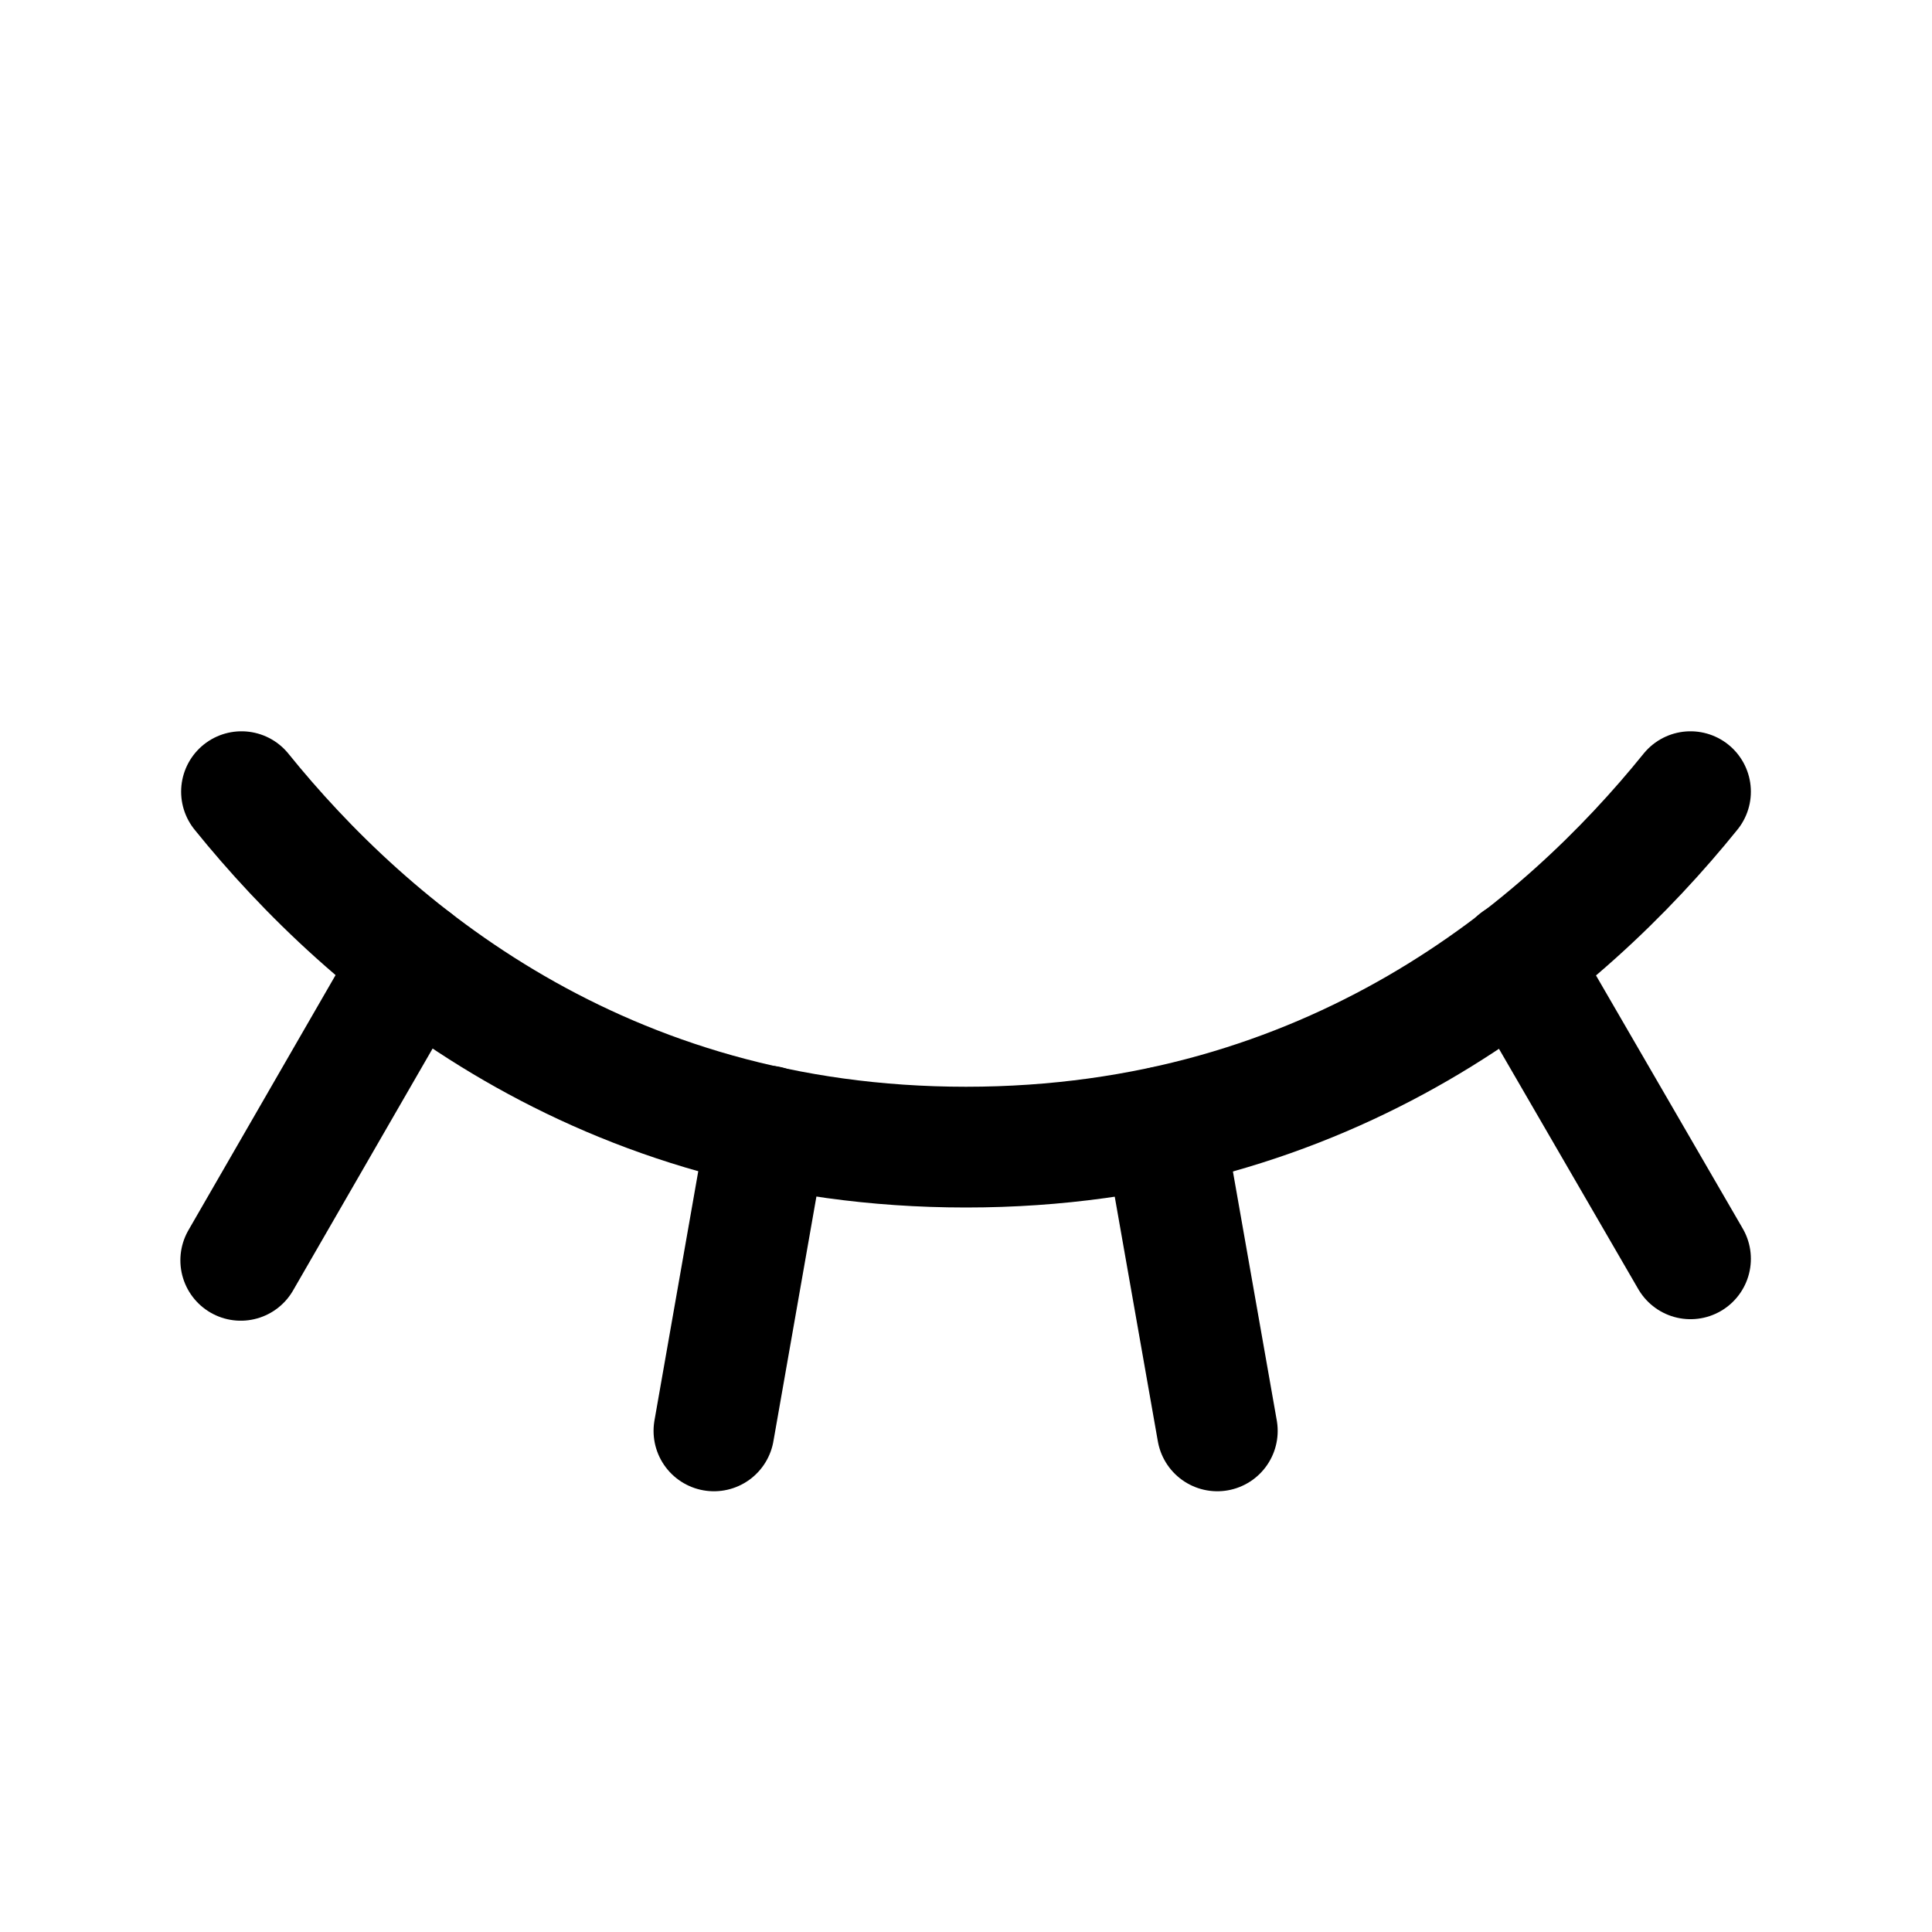
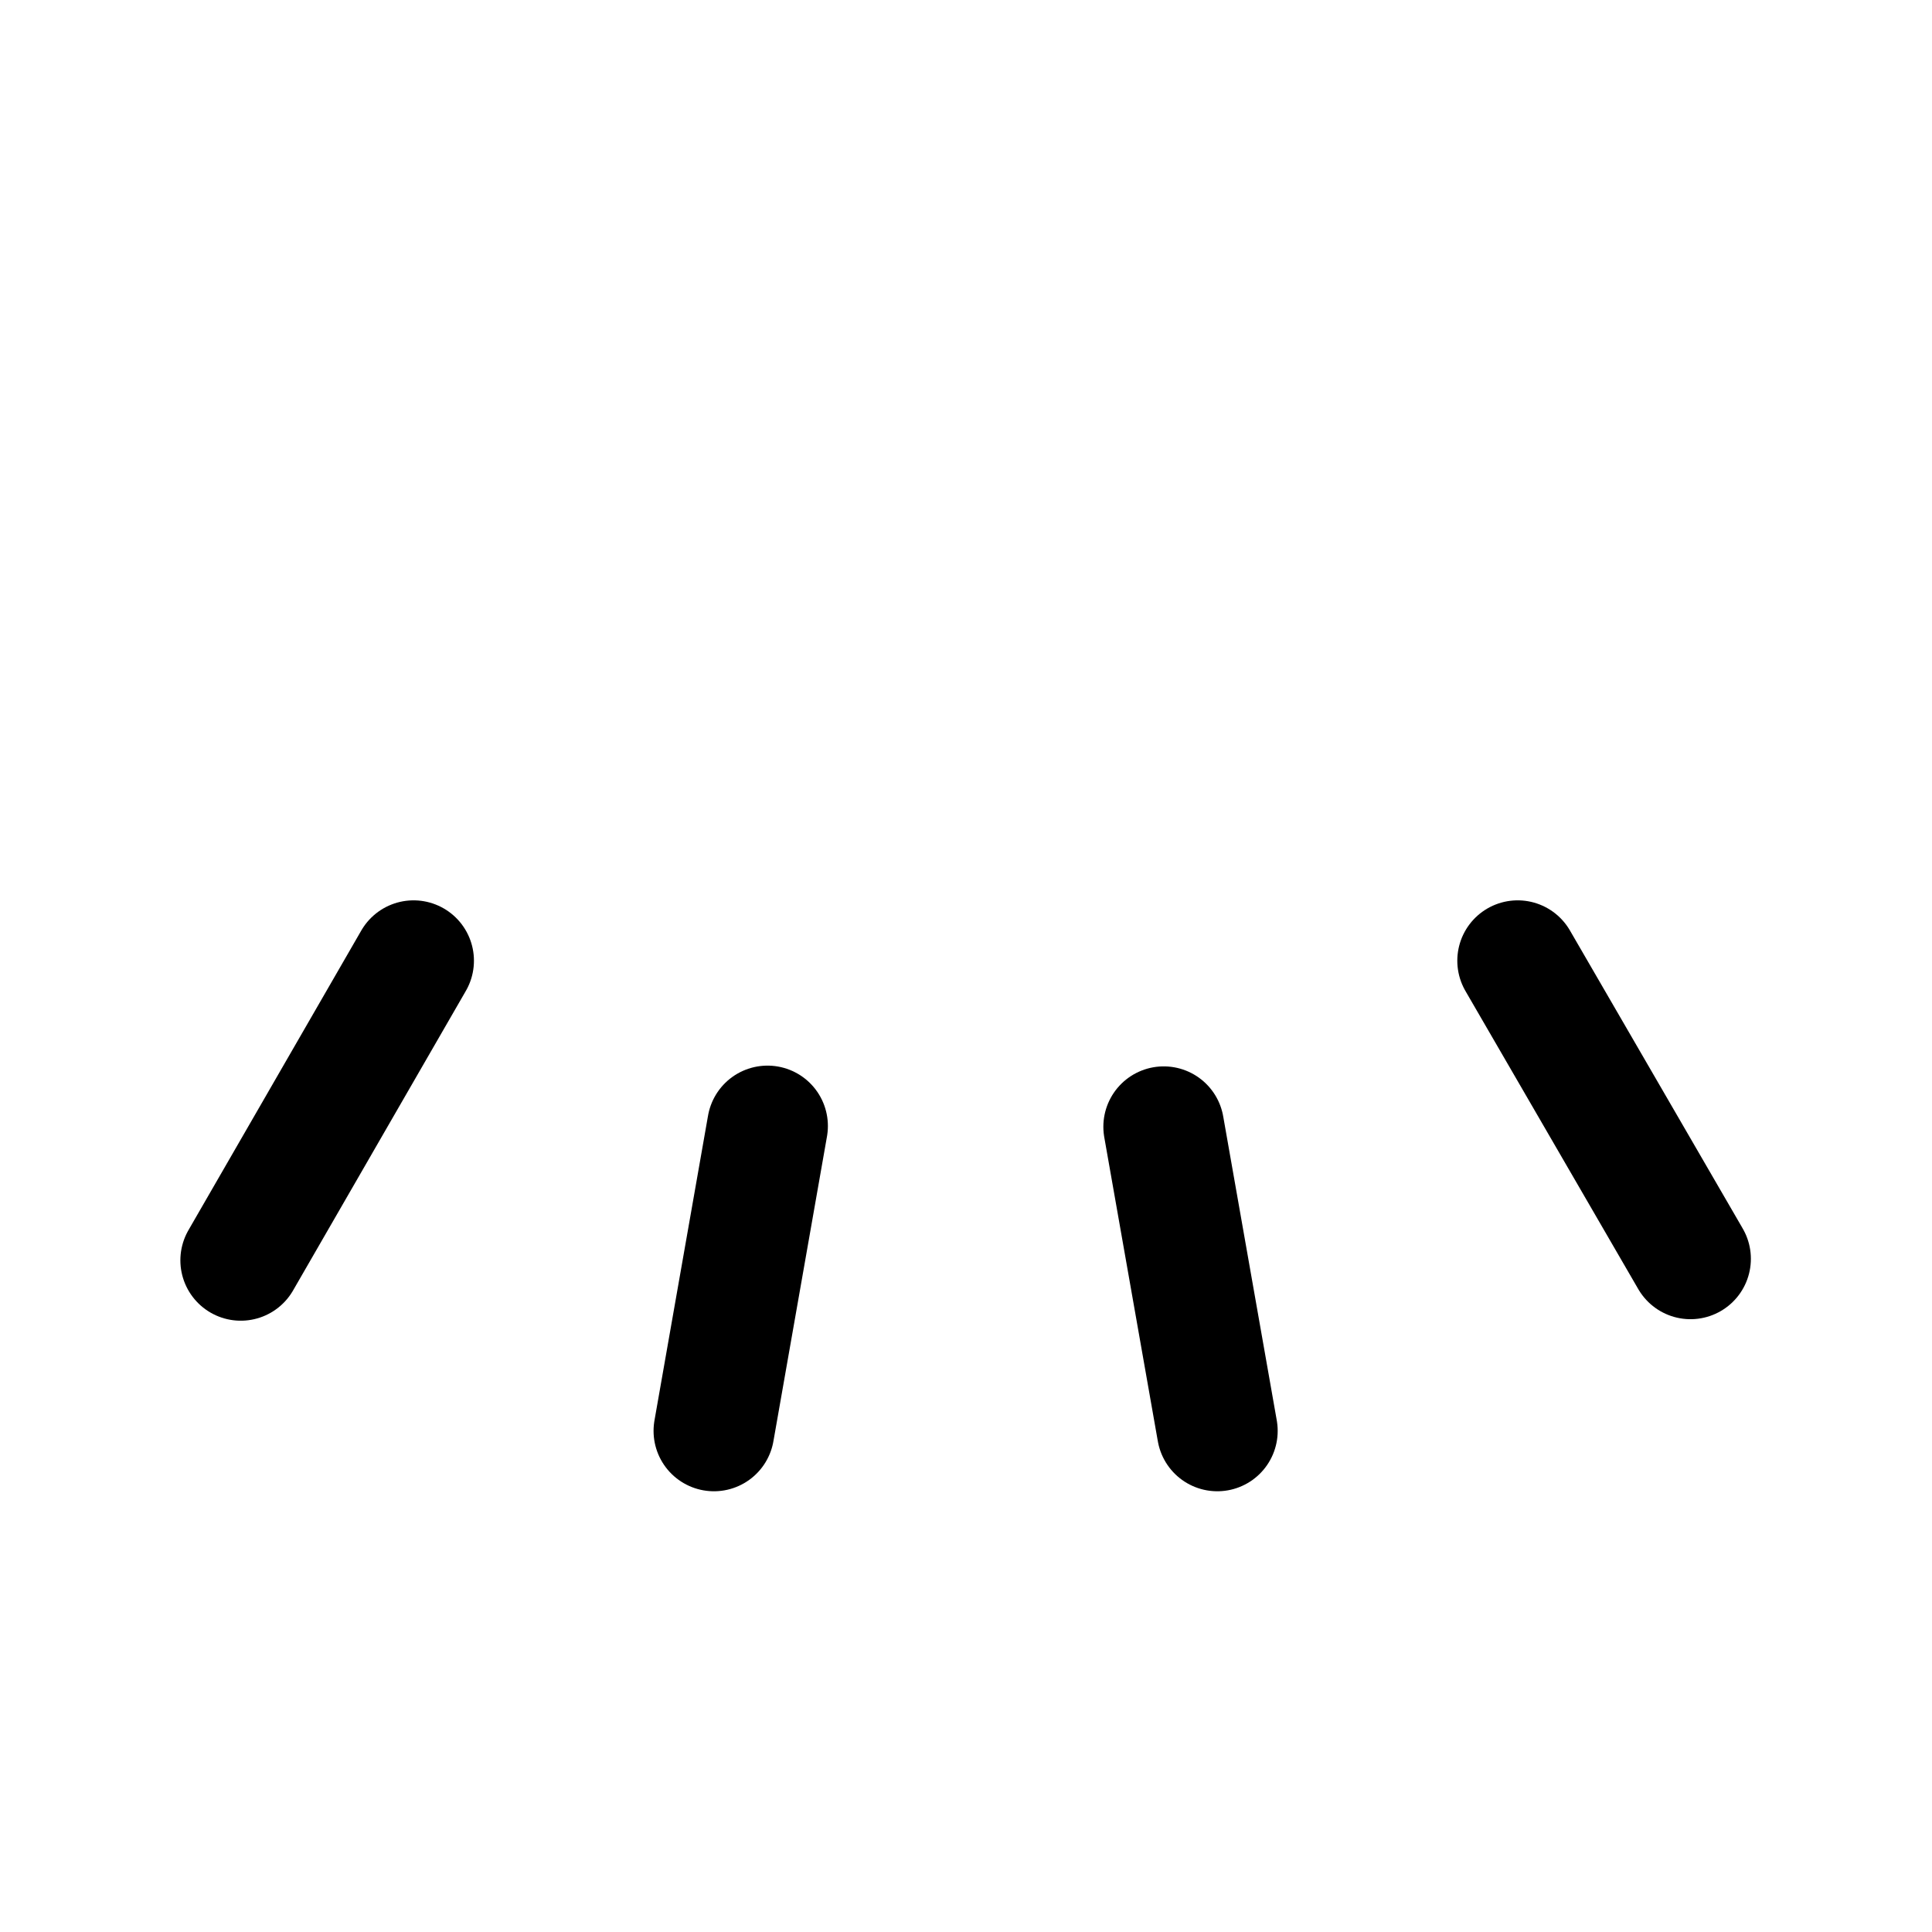
<svg xmlns="http://www.w3.org/2000/svg" viewBox="0 0 256 256">
  <rect width="256" height="256" fill="none" />
  <line x1="201.1" y1="127.3" x2="224" y2="166.8" fill="none" stroke="#000" stroke-linecap="round" stroke-linejoin="round" stroke-width="16" />
  <line x1="154.2" y1="149.3" x2="161.3" y2="189.6" fill="none" stroke="#000" stroke-linecap="round" stroke-linejoin="round" stroke-width="16" />
  <line x1="101.7" y1="149.2" x2="94.6" y2="189.6" fill="none" stroke="#000" stroke-linecap="round" stroke-linejoin="round" stroke-width="16" />
  <line x1="54.8" y1="127.3" x2="31.9" y2="167" fill="none" stroke="#000" stroke-linecap="round" stroke-linejoin="round" stroke-width="16" />
-   <path d="M32,104.9C48.8,125.7,79.6,152,128,152s79.2-26.3,96-47.1" fill="none" stroke="#000" stroke-linecap="round" stroke-linejoin="round" stroke-width="16" />
</svg>